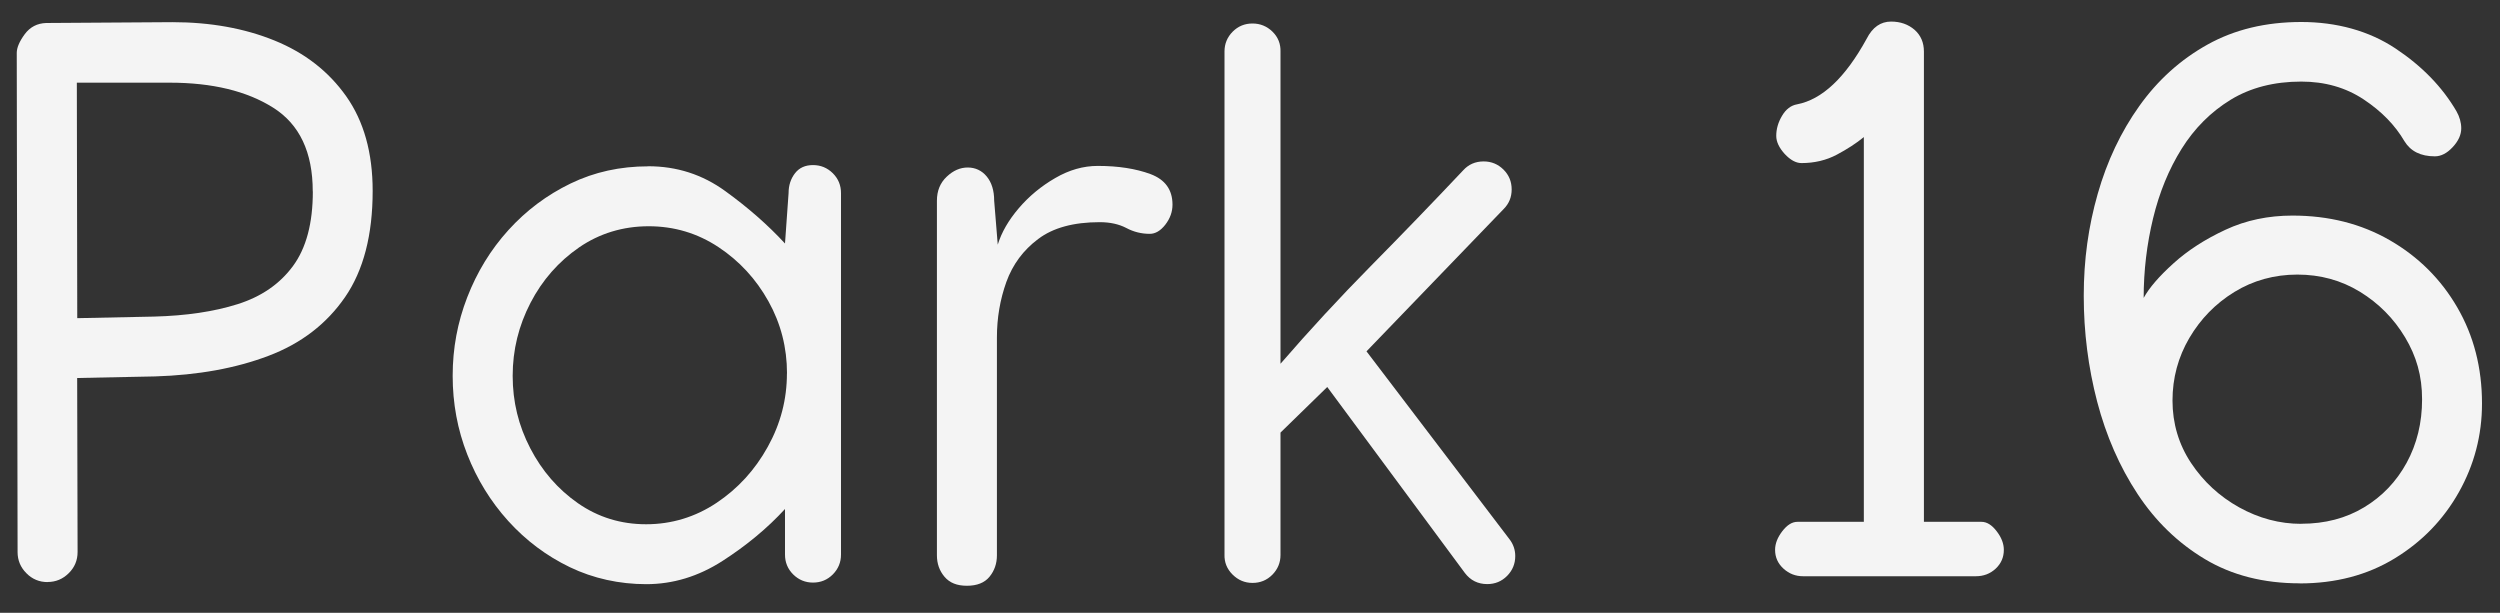
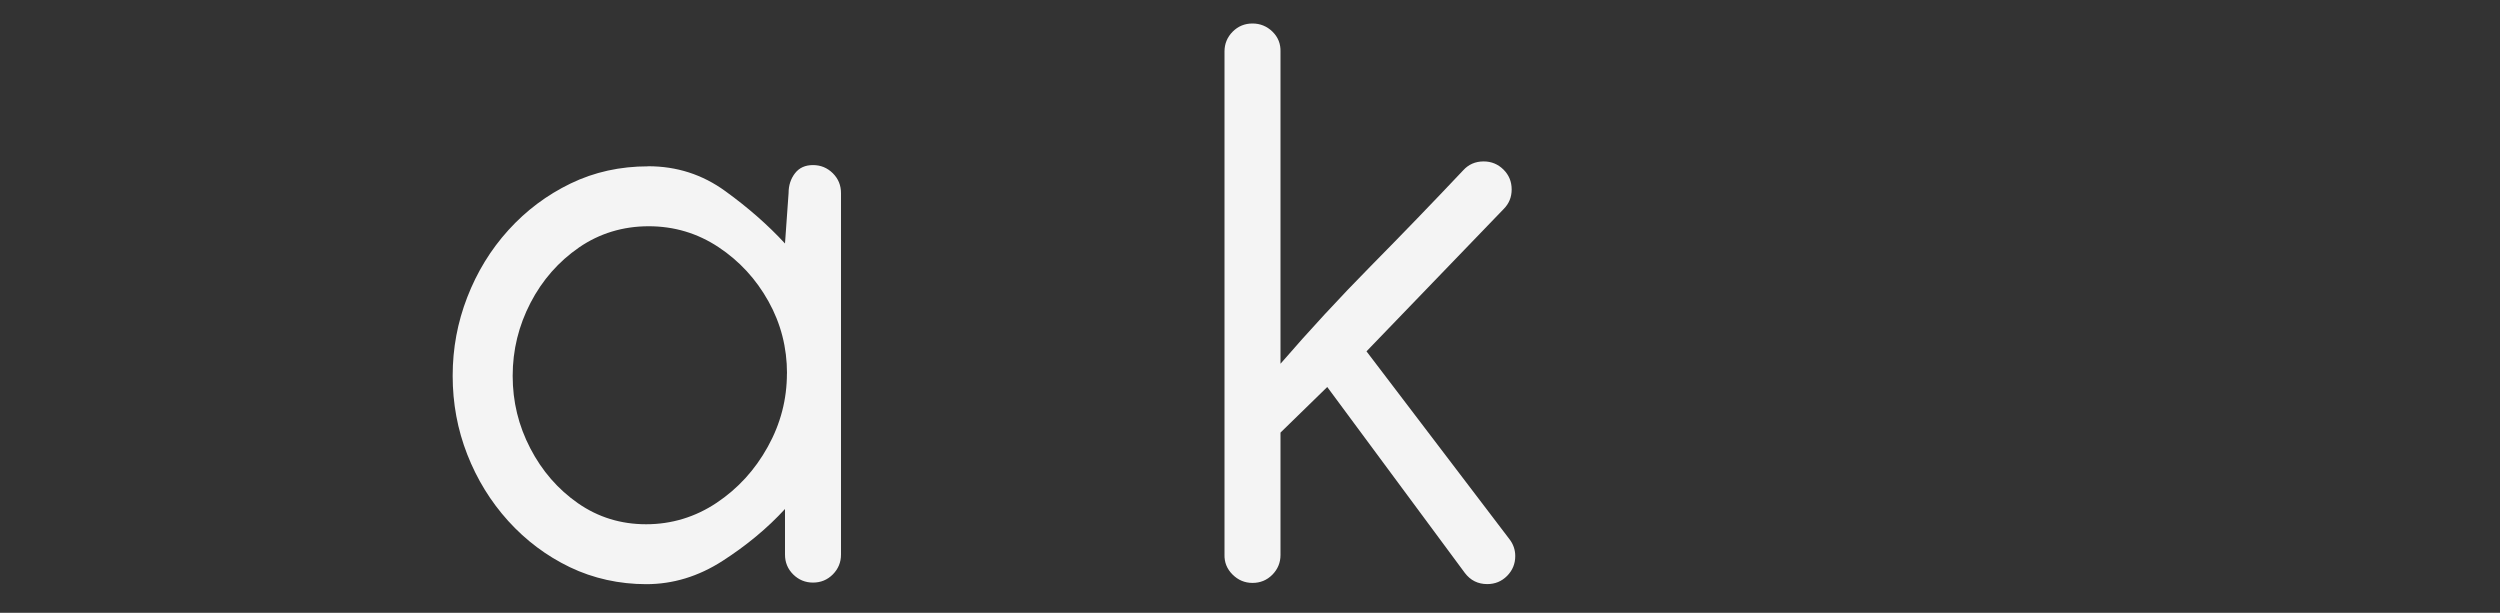
<svg xmlns="http://www.w3.org/2000/svg" id="logos" viewBox="0 0 300 73.54">
  <rect x="0" y="0" width="300" height="73.54" fill="#333333" stroke="none" />
  <defs>
    <style>
      .cls-1 {
        fill: #f4f4f4;
      }
    </style>
  </defs>
-   <path class="cls-1" d="M5.71,69.85c-.99,0-1.84-.35-2.54-1.06-.7-.7-1.06-1.55-1.06-2.54v-.05l-.1-59.84c0-.64.32-1.39.96-2.26.64-.86,1.5-1.31,2.59-1.34l15.12-.1c4.57,0,8.67.74,12.28,2.21,3.61,1.47,6.48,3.7,8.59,6.69,2.11,2.99,3.17,6.77,3.17,11.35,0,5.28-1.1,9.53-3.31,12.74-2.21,3.21-5.27,5.57-9.19,7.05-3.92,1.49-8.45,2.31-13.6,2.47l-9.36.19.05,20.83v.05c0,.99-.35,1.84-1.06,2.54-.7.7-1.55,1.06-2.54,1.06ZM37.53,22.97c0-4.7-1.58-8.05-4.75-10.05-3.17-2-7.31-3-12.43-3h-11.13l.05,28.26,9.21-.19c3.84-.1,7.18-.59,10.03-1.49,2.85-.9,5.06-2.42,6.65-4.58s2.38-5.14,2.38-8.95Z" />
  <path class="cls-1" d="M77.79,19.95c3.42,0,6.5.99,9.24,2.98,2.74,1.98,5.13,4.08,7.17,6.29l.43-6.05c0-.93.26-1.72.77-2.38.51-.66,1.23-.98,2.16-.98s1.72.33,2.38.98c.66.66.98,1.45.98,2.38v43.38c0,.93-.33,1.72-.98,2.38-.66.66-1.45.98-2.38.98s-1.72-.33-2.38-.98c-.66-.66-.98-1.45-.98-2.38v-5.47c-2.11,2.3-4.62,4.38-7.51,6.24-2.9,1.86-5.94,2.78-9.14,2.78s-6.35-.68-9.17-2.04c-2.82-1.36-5.28-3.21-7.39-5.54-2.11-2.33-3.75-5-4.92-7.99-1.17-2.99-1.75-6.13-1.75-9.43s.58-6.41,1.75-9.43c1.17-3.02,2.81-5.71,4.94-8.06,2.13-2.35,4.61-4.21,7.46-5.59,2.85-1.38,5.95-2.06,9.31-2.06ZM94.44,44.81c0-3.1-.74-5.99-2.23-8.66-1.49-2.67-3.49-4.84-6-6.5-2.51-1.66-5.3-2.5-8.37-2.5s-5.89.85-8.35,2.54c-2.46,1.7-4.41,3.91-5.83,6.65-1.42,2.74-2.14,5.65-2.14,8.76s.7,5.97,2.11,8.69c1.41,2.72,3.32,4.92,5.73,6.6,2.42,1.68,5.14,2.52,8.18,2.52s5.89-.86,8.45-2.57c2.56-1.71,4.61-3.95,6.14-6.72,1.54-2.77,2.3-5.7,2.3-8.81Z" />
-   <path class="cls-1" d="M140.7,24.56c0,.86-.29,1.66-.86,2.4-.58.74-1.2,1.1-1.87,1.1-.99,0-1.93-.23-2.81-.7-.88-.46-1.94-.7-3.19-.7-3.14,0-5.6.67-7.39,2.02-1.79,1.34-3.06,3.06-3.82,5.16-.75,2.1-1.13,4.31-1.13,6.65v26.15c0,.99-.3,1.85-.89,2.57-.59.72-1.5,1.08-2.71,1.08s-2.08-.36-2.69-1.08c-.61-.72-.91-1.58-.91-2.57V24.08c0-1.18.39-2.14,1.18-2.88.78-.74,1.62-1.1,2.52-1.1s1.69.36,2.28,1.08c.59.72.89,1.69.89,2.9l.43,5.28c.45-1.47,1.29-2.93,2.52-4.37,1.23-1.44,2.69-2.65,4.37-3.62,1.68-.98,3.38-1.46,5.11-1.46,2.46,0,4.57.33,6.33.98,1.76.66,2.64,1.88,2.64,3.67Z" />
  <path class="cls-1" d="M146.94,6.18c0-.93.33-1.72.98-2.38.66-.66,1.45-.98,2.38-.98s1.73.33,2.4.98c.67.66.99,1.46.96,2.42v37.43c3.49-4.03,7.1-7.94,10.84-11.73,3.74-3.79,7.44-7.62,11.09-11.49.64-.7,1.45-1.06,2.45-1.06.93,0,1.72.33,2.38.98.66.66.98,1.45.98,2.38s-.32,1.71-.96,2.35l-16.46,17.08,17.13,22.51c.48.61.72,1.3.72,2.06,0,.93-.33,1.72-.98,2.38-.66.66-1.45.98-2.38.98-1.12,0-2.02-.45-2.69-1.34l-16.51-22.31-5.61,5.47v14.68c0,.93-.33,1.72-.98,2.38-.66.66-1.45.98-2.38.98s-1.73-.34-2.4-1.01c-.67-.67-.99-1.47-.96-2.4V6.18Z" />
-   <path class="cls-1" d="M216.18,19.57c-.67,0-1.34-.37-2.02-1.1-.67-.74-1.01-1.46-1.01-2.16,0-.83.23-1.64.7-2.42.46-.78,1.06-1.24,1.8-1.37,3.01-.58,5.79-3.2,8.35-7.87.7-1.38,1.68-2.06,2.93-2.06,1.12,0,2.05.33,2.81.98.75.66,1.13,1.53,1.13,2.62v56.43h6.91c.64,0,1.25.38,1.82,1.13.58.75.86,1.5.86,2.23,0,.9-.33,1.65-.98,2.26-.66.61-1.45.91-2.38.91h-20.73c-.9,0-1.68-.3-2.35-.91-.67-.61-1.01-1.36-1.01-2.26,0-.74.29-1.48.86-2.23.58-.75,1.18-1.13,1.82-1.13h7.97V16.45c-.9.74-1.98,1.44-3.24,2.11-1.26.67-2.68,1.01-4.25,1.01Z" />
-   <path class="cls-1" d="M275.97,70c-4.35,0-8.14-.97-11.37-2.9-3.23-1.93-5.93-4.54-8.09-7.82-2.16-3.28-3.77-6.97-4.85-11.08-1.07-4.11-1.61-8.34-1.61-12.69s.56-8.34,1.68-12.26c1.12-3.92,2.78-7.43,4.99-10.53,2.21-3.1,4.93-5.56,8.18-7.37,3.25-1.81,7-2.71,11.25-2.71s8.12,1.06,11.3,3.17c3.18,2.11,5.62,4.62,7.32,7.53.38.67.58,1.36.58,2.06,0,.77-.34,1.52-1.03,2.26-.69.74-1.4,1.1-2.14,1.1-1.7,0-2.91-.61-3.65-1.82-1.12-1.92-2.75-3.59-4.89-5.01-2.14-1.42-4.64-2.14-7.49-2.14-3.26,0-6.09.73-8.47,2.18-2.38,1.46-4.34,3.42-5.88,5.88-1.54,2.46-2.68,5.25-3.43,8.35-.75,3.1-1.13,6.29-1.13,9.55.67-1.22,1.86-2.6,3.58-4.15,1.71-1.55,3.79-2.89,6.24-4.03,2.45-1.14,5.13-1.7,8.04-1.7,4.35,0,8.24.98,11.66,2.95,3.42,1.97,6.13,4.65,8.11,8.06,1.98,3.41,2.97,7.25,2.97,11.54,0,3.81-.93,7.36-2.78,10.65-1.86,3.3-4.42,5.94-7.7,7.94-3.28,2-7.08,3-11.4,3ZM276.16,62.85c2.85,0,5.36-.66,7.53-1.97,2.18-1.31,3.88-3.1,5.11-5.35,1.23-2.26,1.85-4.79,1.85-7.61s-.68-5.17-2.04-7.44c-1.36-2.27-3.17-4.09-5.42-5.47-2.26-1.38-4.76-2.06-7.51-2.06s-5.3.7-7.56,2.09c-2.26,1.39-4.05,3.23-5.4,5.52-1.34,2.29-2.02,4.79-2.02,7.51s.74,5.25,2.23,7.49c1.49,2.24,3.41,4.01,5.78,5.33,2.37,1.31,4.85,1.97,7.44,1.97Z" />
</svg>